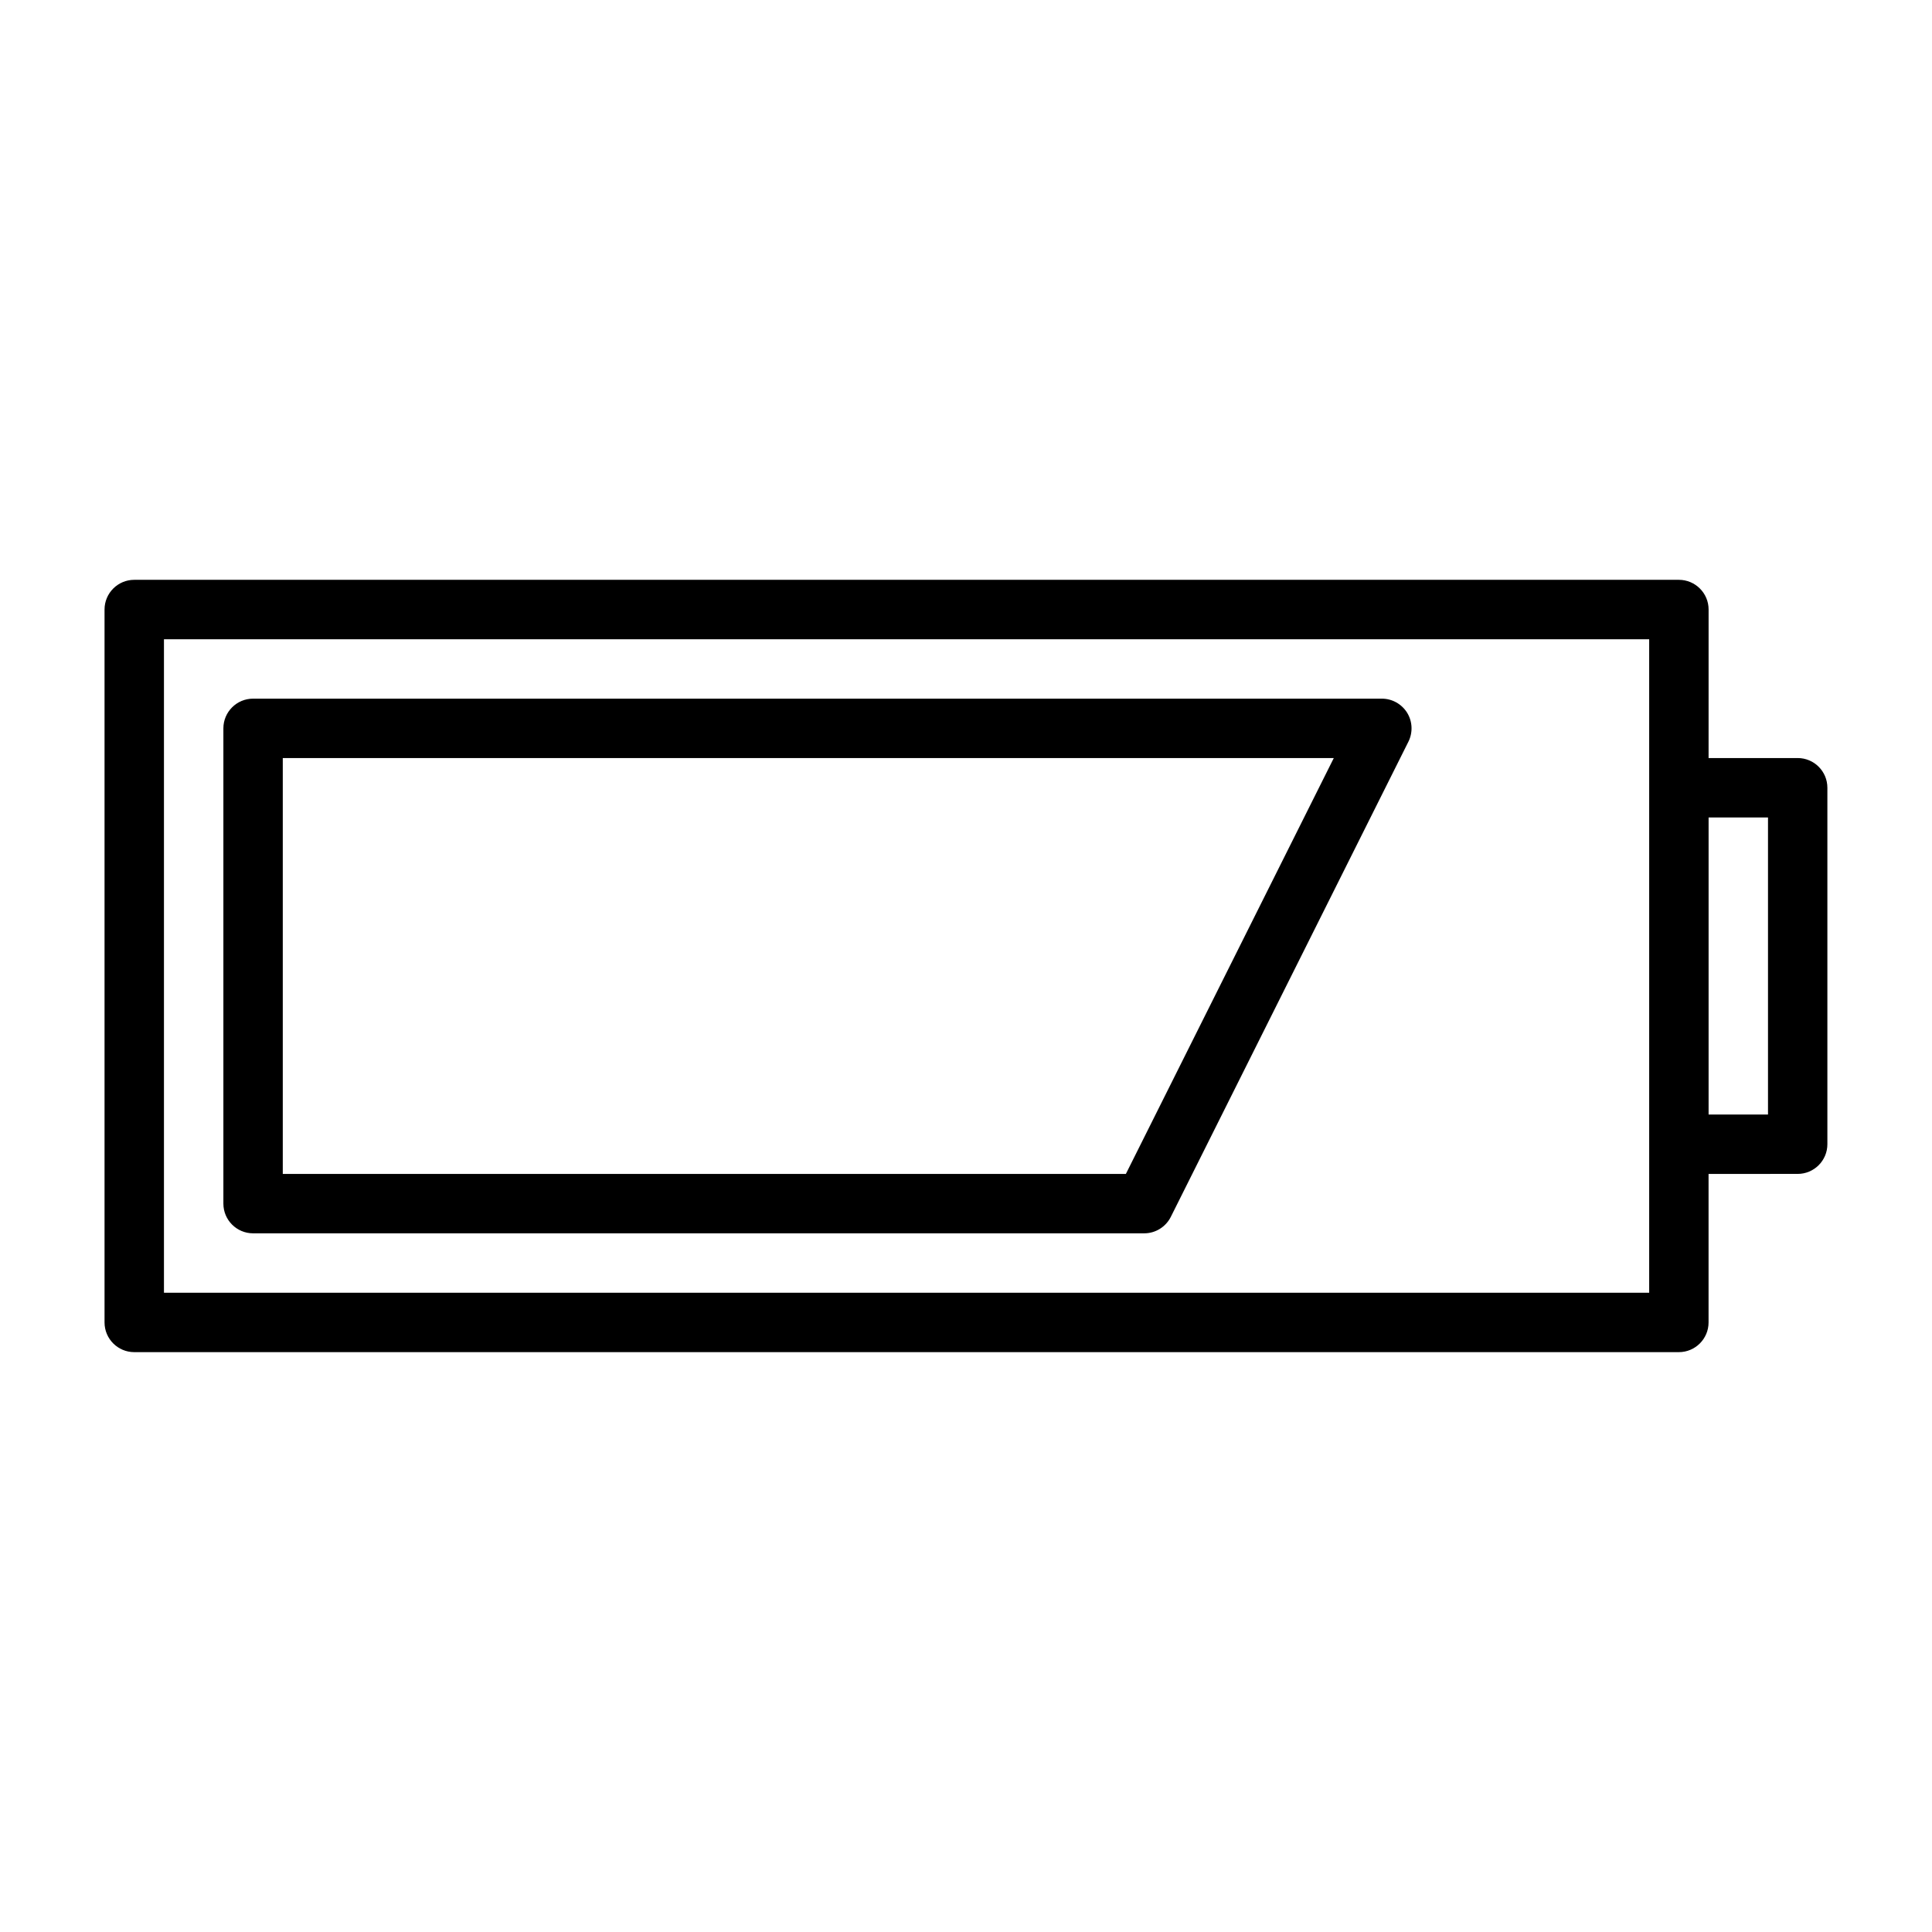
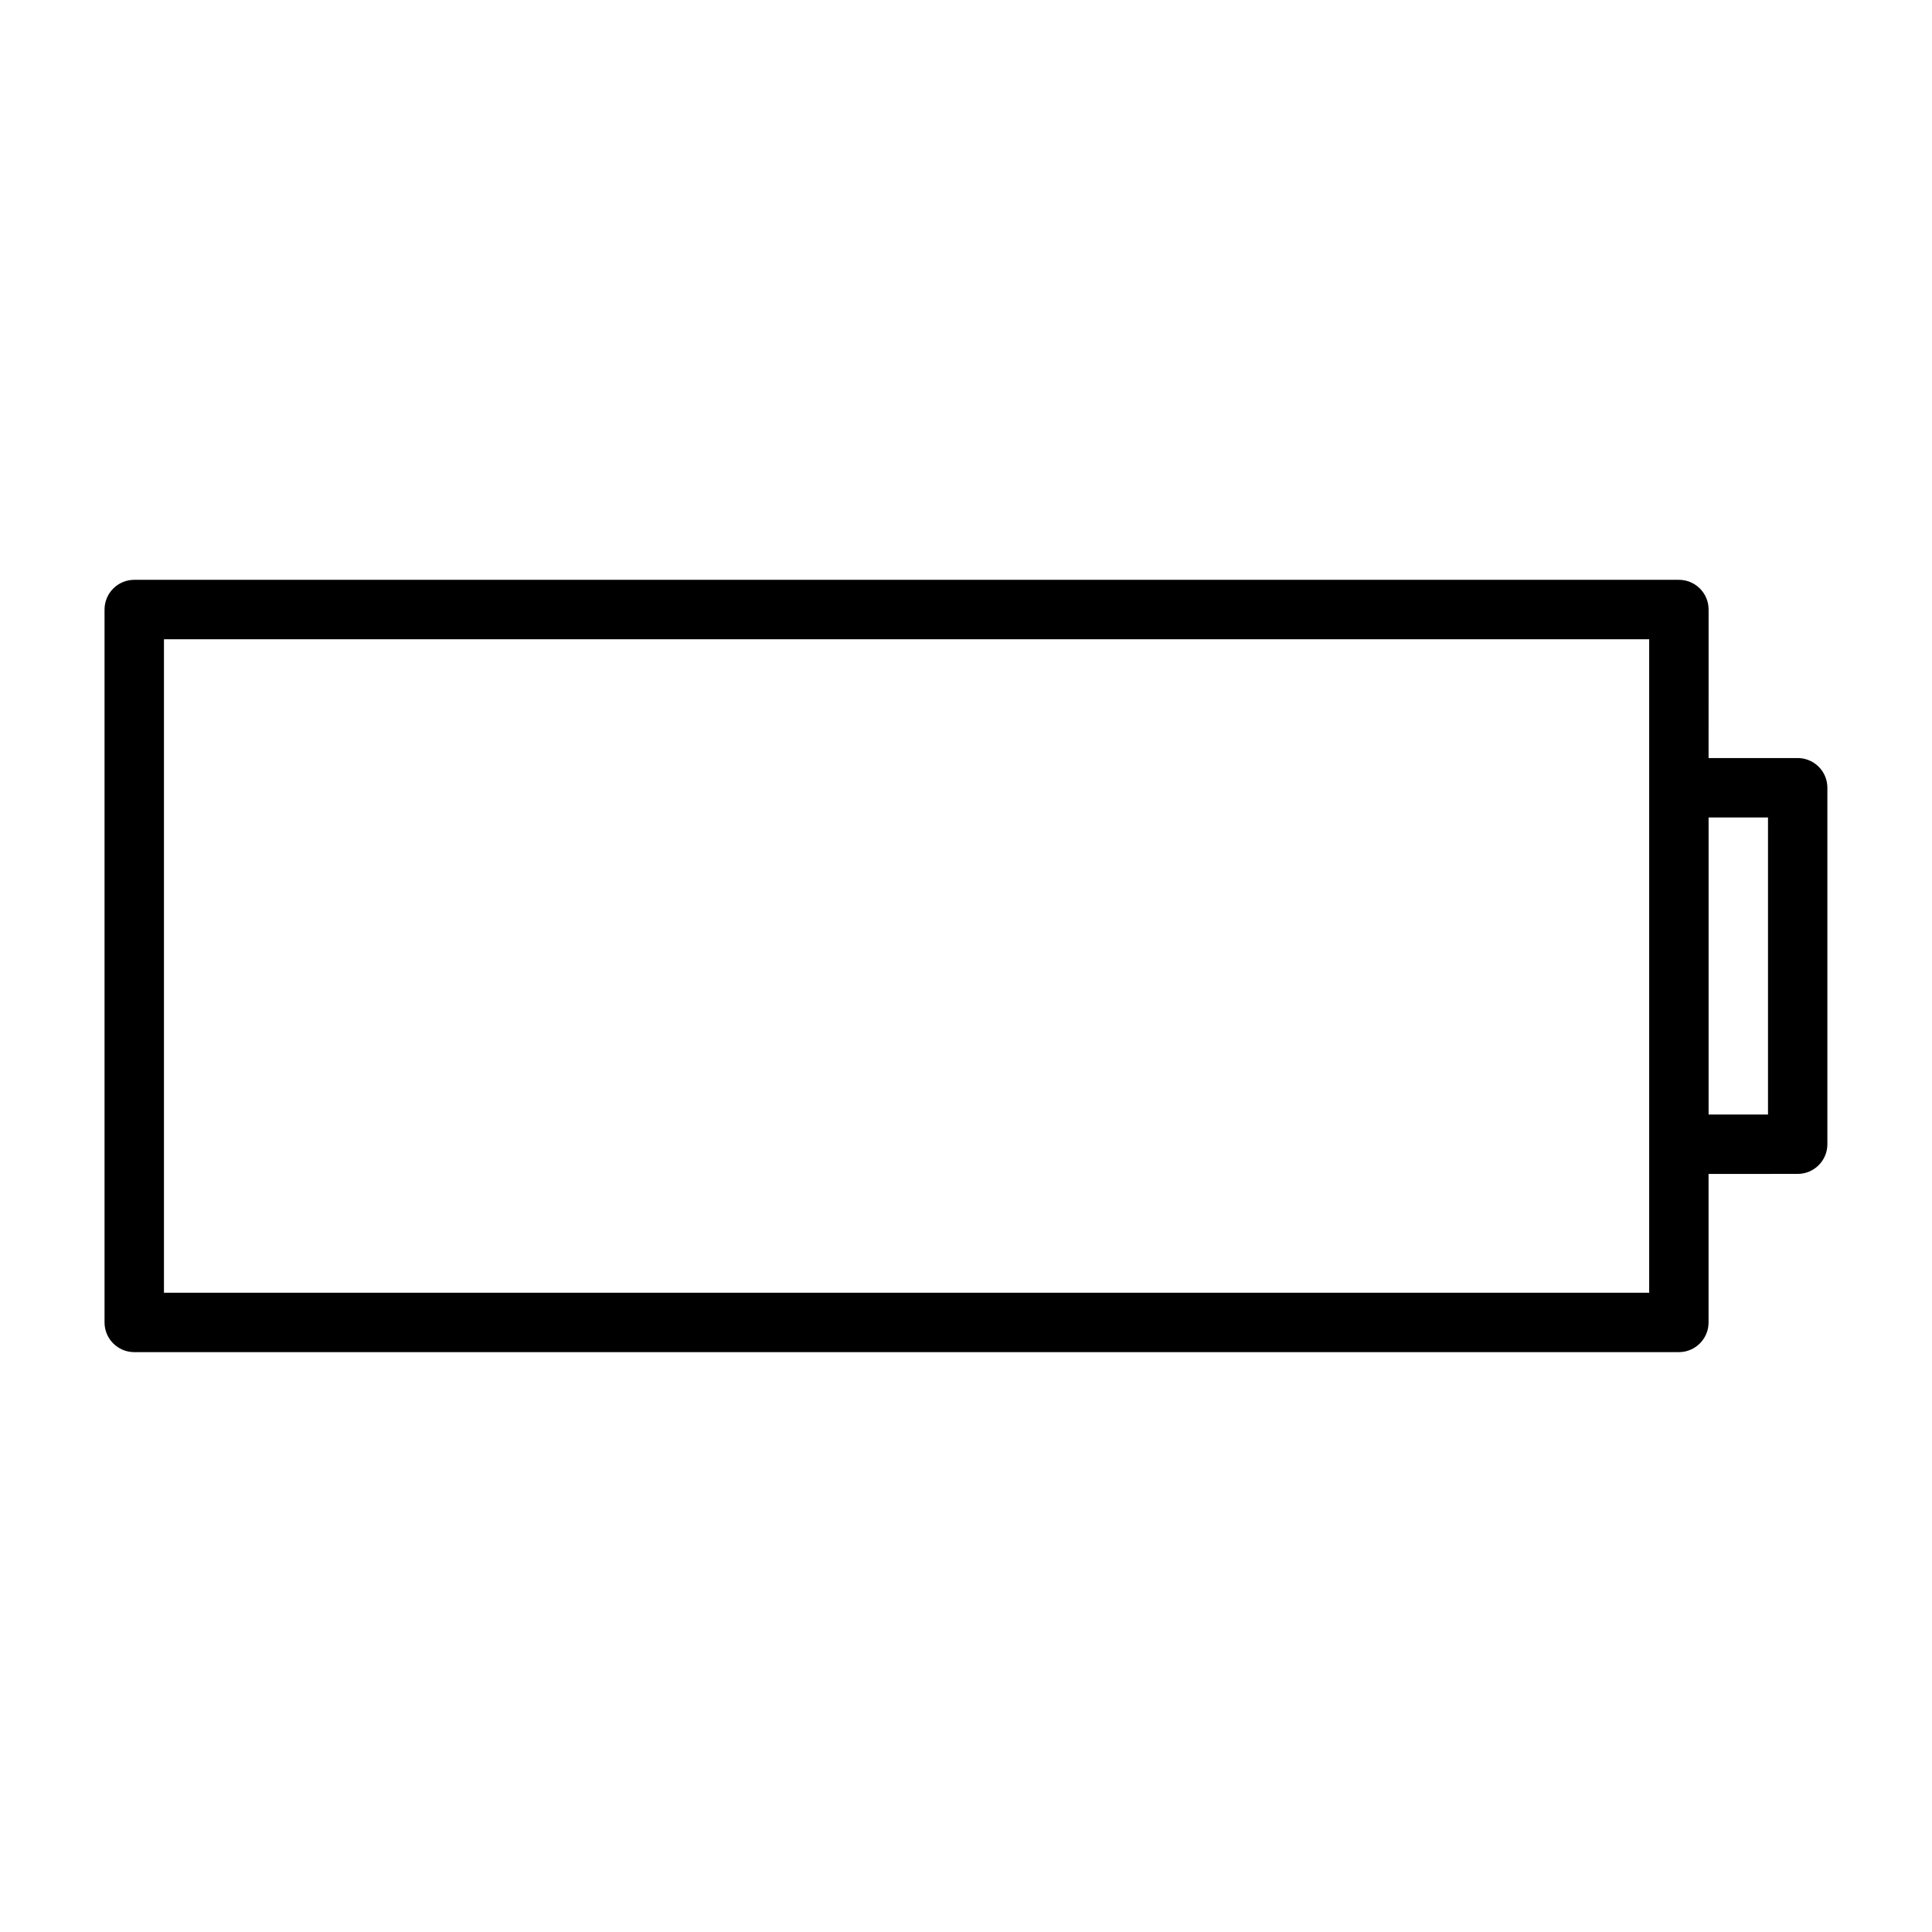
<svg xmlns="http://www.w3.org/2000/svg" fill="#000000" width="800px" height="800px" version="1.1" viewBox="144 144 512 512">
  <g>
    <path d="m620.41 344.89h-23.617l0.004-39.359c0-4.344-3.527-7.871-7.871-7.871h-409.35c-4.344 0-7.871 3.527-7.871 7.871v188.93c0 4.344 3.527 7.871 7.871 7.871h409.34c4.344 0 7.871-3.527 7.871-7.871v-39.359l23.617-0.004c4.344 0 7.871-3.527 7.871-7.871v-94.465c0.004-4.344-3.523-7.871-7.871-7.871zm-39.359 141.7h-393.6v-173.18h393.6zm31.488-47.23h-15.742v-78.719h15.742z" />
-     <path d="m510.21 329.15h-299.14c-4.344 0-7.871 3.527-7.871 7.871v125.95c0 4.344 3.527 7.871 7.871 7.871h236.16c2.977 0 5.699-1.684 7.039-4.344l62.977-125.95c1.211-2.441 1.086-5.336-0.332-7.652-1.449-2.328-3.984-3.746-6.707-3.746zm-67.84 125.95h-223.43v-110.21h278.53z" />
  </g>
</svg>